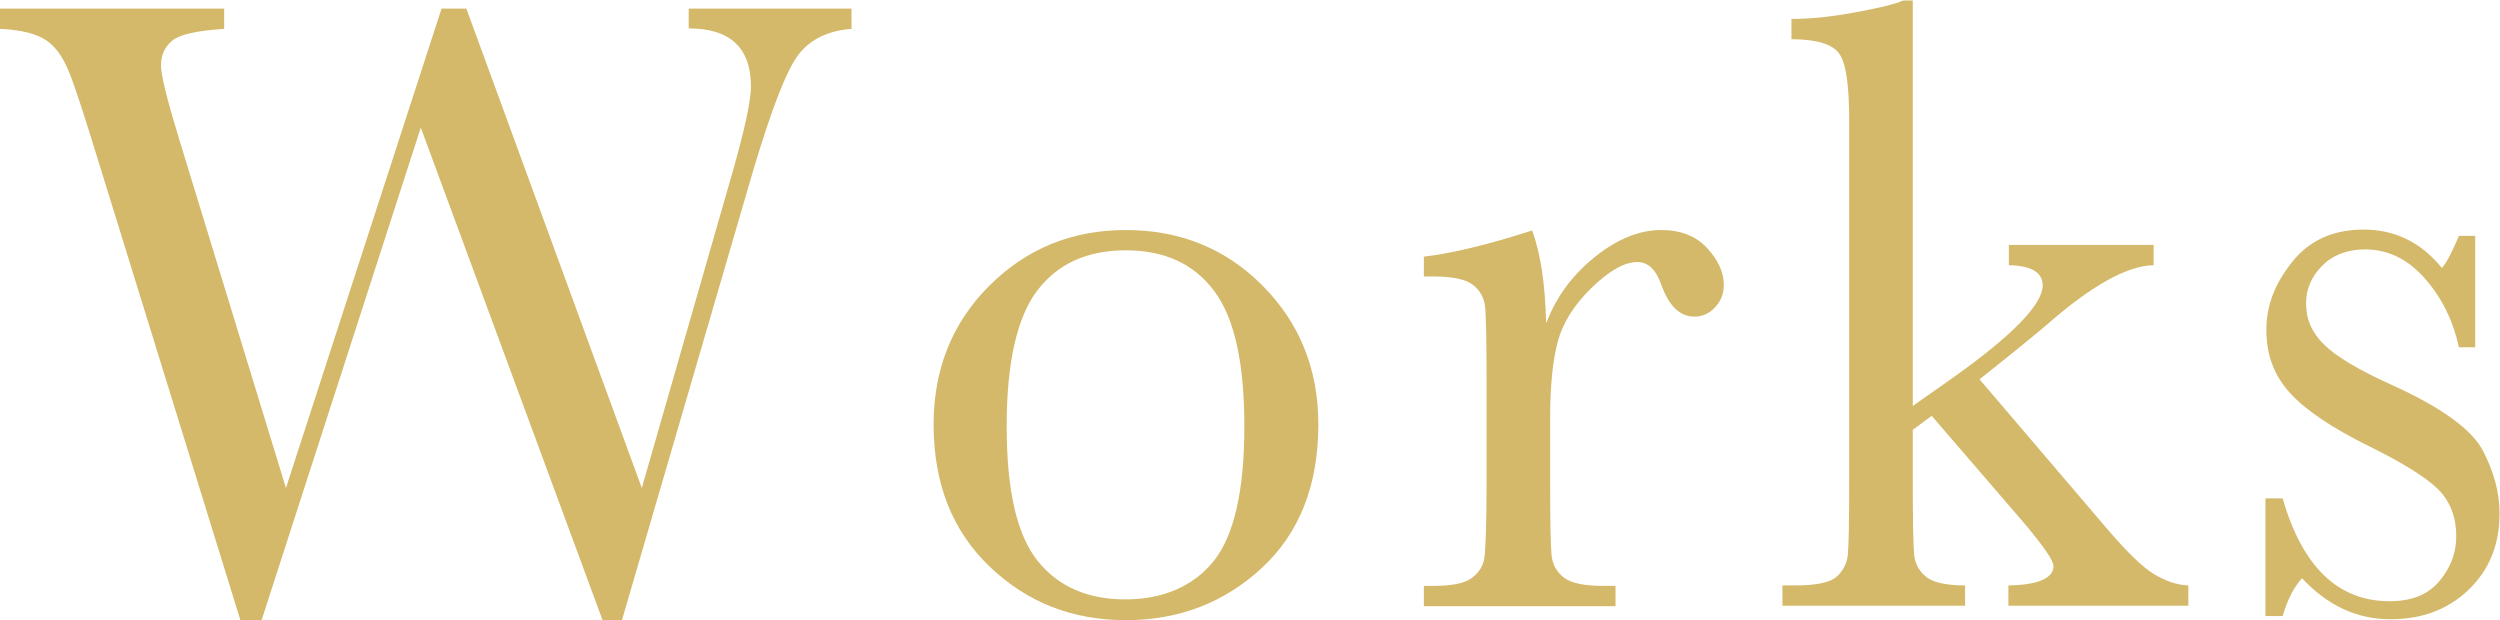
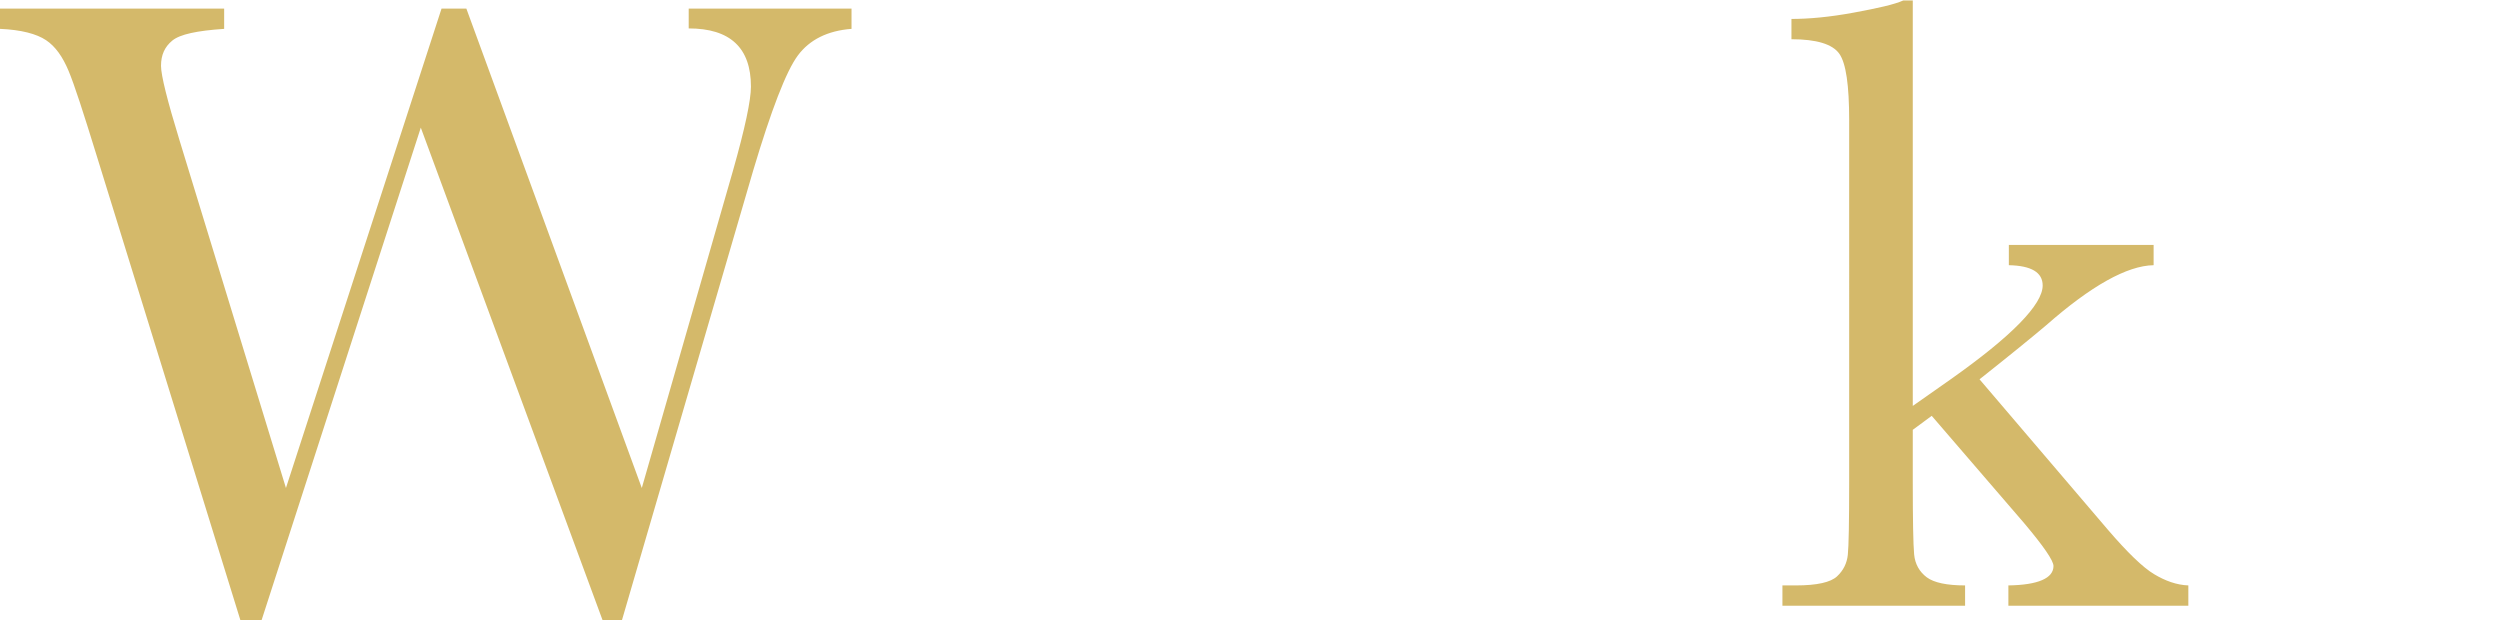
<svg xmlns="http://www.w3.org/2000/svg" id="uuid-ea675ed5-3c6f-4d83-bab9-a5c2441251b7" width="55.43" height="13.75" viewBox="0 0 55.43 13.75">
  <defs>
    <style>.uuid-878714aa-84b3-4921-98fa-9be08897b557{fill:#d4b96a;}</style>
  </defs>
  <g id="uuid-e3c82b75-5c1b-42c8-ae51-0743ec3b42c1">
    <path class="uuid-878714aa-84b3-4921-98fa-9be08897b557" d="M13.8,13.75h-.44L9.33,2.83l-3.53,10.92h-.47L2.14,3.44c-.29-.94-.49-1.56-.62-1.87s-.29-.54-.5-.68-.55-.23-1.02-.25V.19h4.97v.45c-.6.04-.98.12-1.15.26s-.25.32-.25.56c0,.21.14.77.41,1.65l2.36,7.71L9.79.19h.55l3.89,10.63,2.02-7.03c.27-.95.4-1.57.4-1.87,0-.86-.46-1.29-1.38-1.29V.19h3.61v.45c-.53.04-.93.24-1.19.59s-.59,1.21-.99,2.55l-2.91,9.97Z" />
-     <path class="uuid-878714aa-84b3-4921-98fa-9be08897b557" d="M20.7,9.41c0-1.22.41-2.25,1.23-3.07s1.83-1.24,3.03-1.24,2.22.41,3.04,1.24,1.23,1.85,1.23,3.07c0,1.35-.42,2.41-1.25,3.18-.83.77-1.84,1.16-3.02,1.16s-2.18-.39-3.01-1.18-1.25-1.84-1.25-3.16ZM22.32,9.46c0,1.42.23,2.41.69,2.98s1.11.85,1.94.85,1.51-.29,1.96-.85.68-1.56.68-2.98-.22-2.41-.67-3.01-1.1-.9-1.96-.9-1.51.3-1.96.89-.68,1.6-.68,3.01Z" />
-     <path class="uuid-878714aa-84b3-4921-98fa-9be08897b557" d="M34.29,7.15c.22-.58.58-1.06,1.08-1.46s.99-.59,1.46-.59c.43,0,.77.13,1.02.4.25.27.37.54.37.82,0,.19-.06.35-.19.49s-.28.21-.46.21c-.33,0-.57-.24-.74-.72-.12-.33-.29-.49-.53-.49-.28,0-.62.19-1.01.57s-.64.78-.75,1.19c-.11.41-.17.97-.17,1.69v1.43c0,.85.01,1.39.03,1.61.02.22.12.39.28.51.16.12.45.18.87.18h.27v.45h-4.25v-.45h.21c.39,0,.67-.05.83-.16s.27-.26.3-.45c.03-.2.05-.76.05-1.68v-2.26c0-.86-.01-1.4-.03-1.62-.02-.22-.12-.39-.28-.51-.16-.12-.45-.18-.87-.18h-.21v-.44c.61-.07,1.41-.26,2.4-.58.19.51.29,1.2.31,2.04Z" />
    <path class="uuid-878714aa-84b3-4921-98fa-9be08897b557" d="M44.53,5.43h3.22v.45c-.59.01-1.39.46-2.38,1.33-.32.27-.81.67-1.48,1.2l2.85,3.34c.43.5.77.83,1.02.98.25.15.5.24.76.25v.45h-3.99v-.45c.66-.01,1-.16,1-.43,0-.12-.22-.44-.65-.95l-2.05-2.38-.42.31v1.15c0,.85.01,1.39.03,1.61.02.22.12.39.28.51.16.12.45.18.85.18v.45h-4.05v-.45h.3c.47,0,.77-.07.91-.2.14-.13.22-.29.24-.48s.03-.72.03-1.62V2.67c0-.78-.07-1.27-.22-1.48s-.5-.32-1.06-.32v-.45c.38,0,.84-.04,1.38-.14s.9-.18,1.1-.27h.21v8.99l.84-.59c1.36-.96,2.04-1.66,2.04-2.08,0-.29-.25-.44-.75-.45v-.45Z" />
-     <path class="uuid-878714aa-84b3-4921-98fa-9be08897b557" d="M50.23,13.68v-2.63h.38c.44,1.52,1.23,2.28,2.37,2.28.5,0,.86-.15,1.11-.45s.37-.63.37-.99c0-.42-.13-.76-.39-1.03-.27-.27-.78-.59-1.55-.97-.81-.4-1.39-.79-1.74-1.17-.35-.38-.53-.84-.53-1.4s.19-1.03.57-1.51.91-.72,1.59-.72,1.27.28,1.73.85c.1-.1.22-.34.38-.71h.36v2.47h-.36c-.13-.59-.38-1.1-.76-1.53s-.82-.64-1.32-.64c-.39,0-.71.12-.95.36s-.36.52-.36.84c0,.35.13.65.4.91.26.26.76.56,1.49.89,1.11.5,1.78.99,2.03,1.46.25.48.37.94.37,1.39,0,.7-.23,1.26-.69,1.7s-1.04.65-1.73.65c-.74,0-1.39-.3-1.96-.91-.18.2-.32.47-.43.84h-.38Z" />
  </g>
</svg>